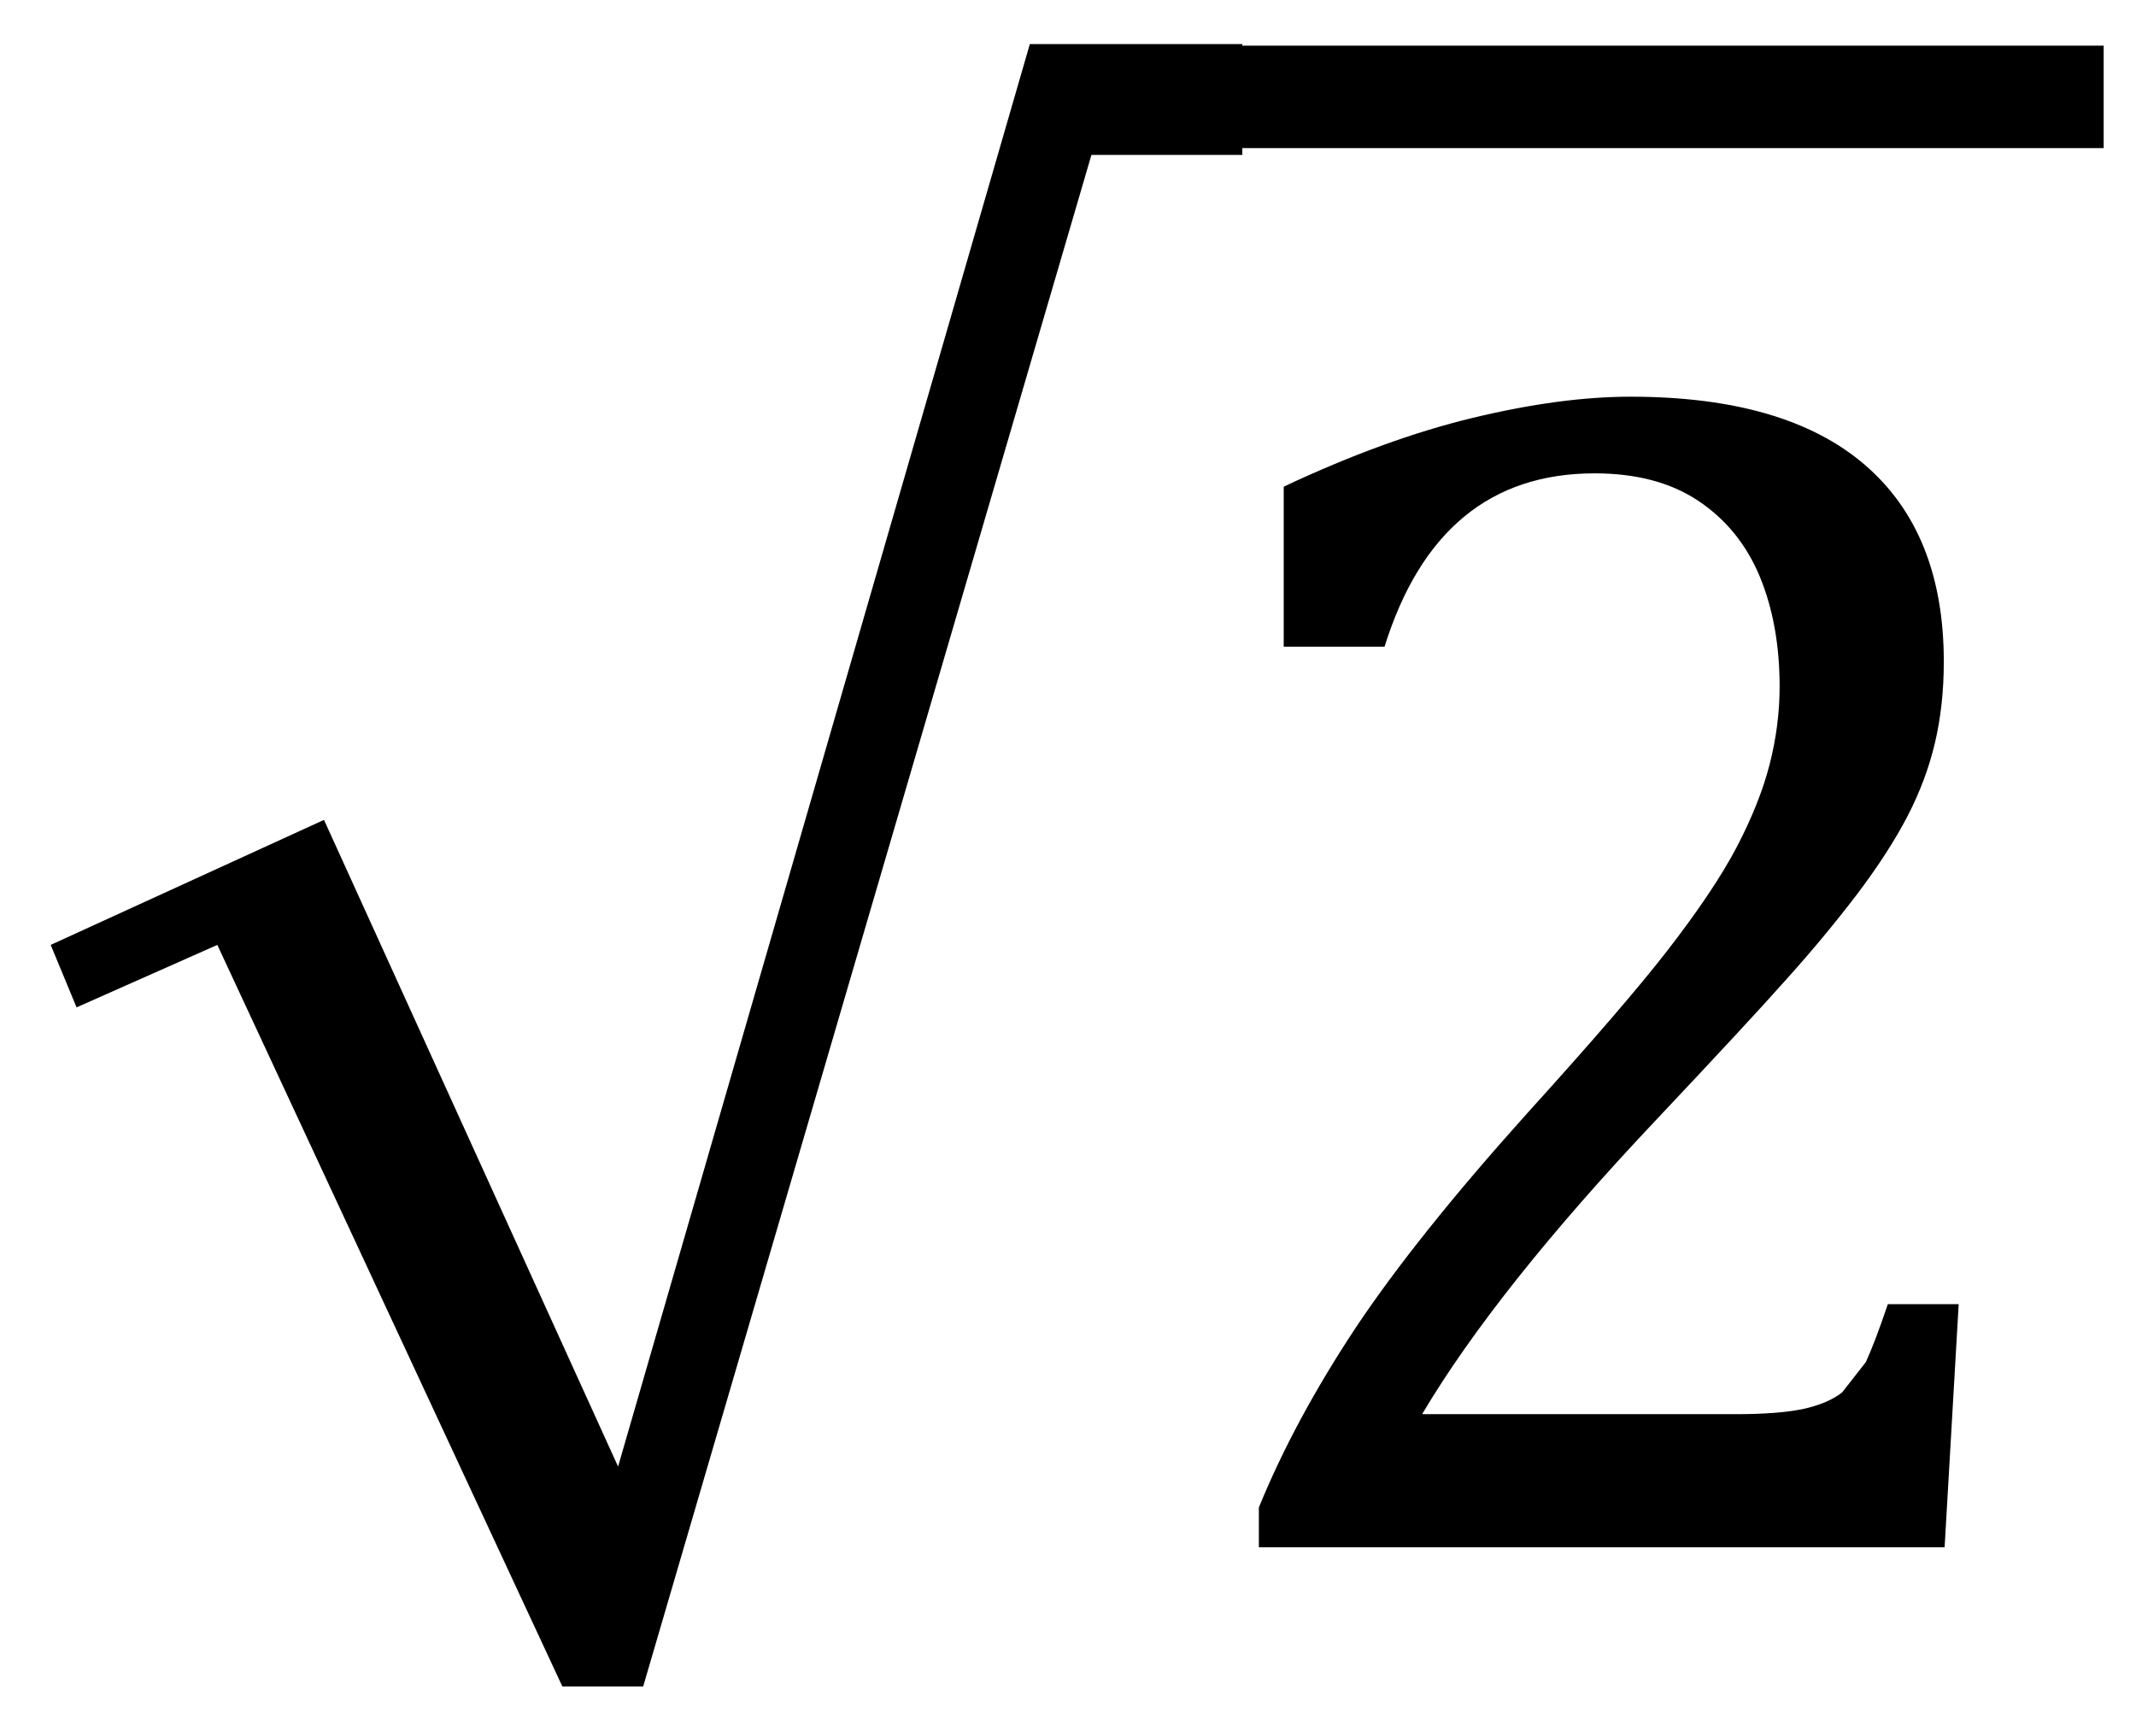
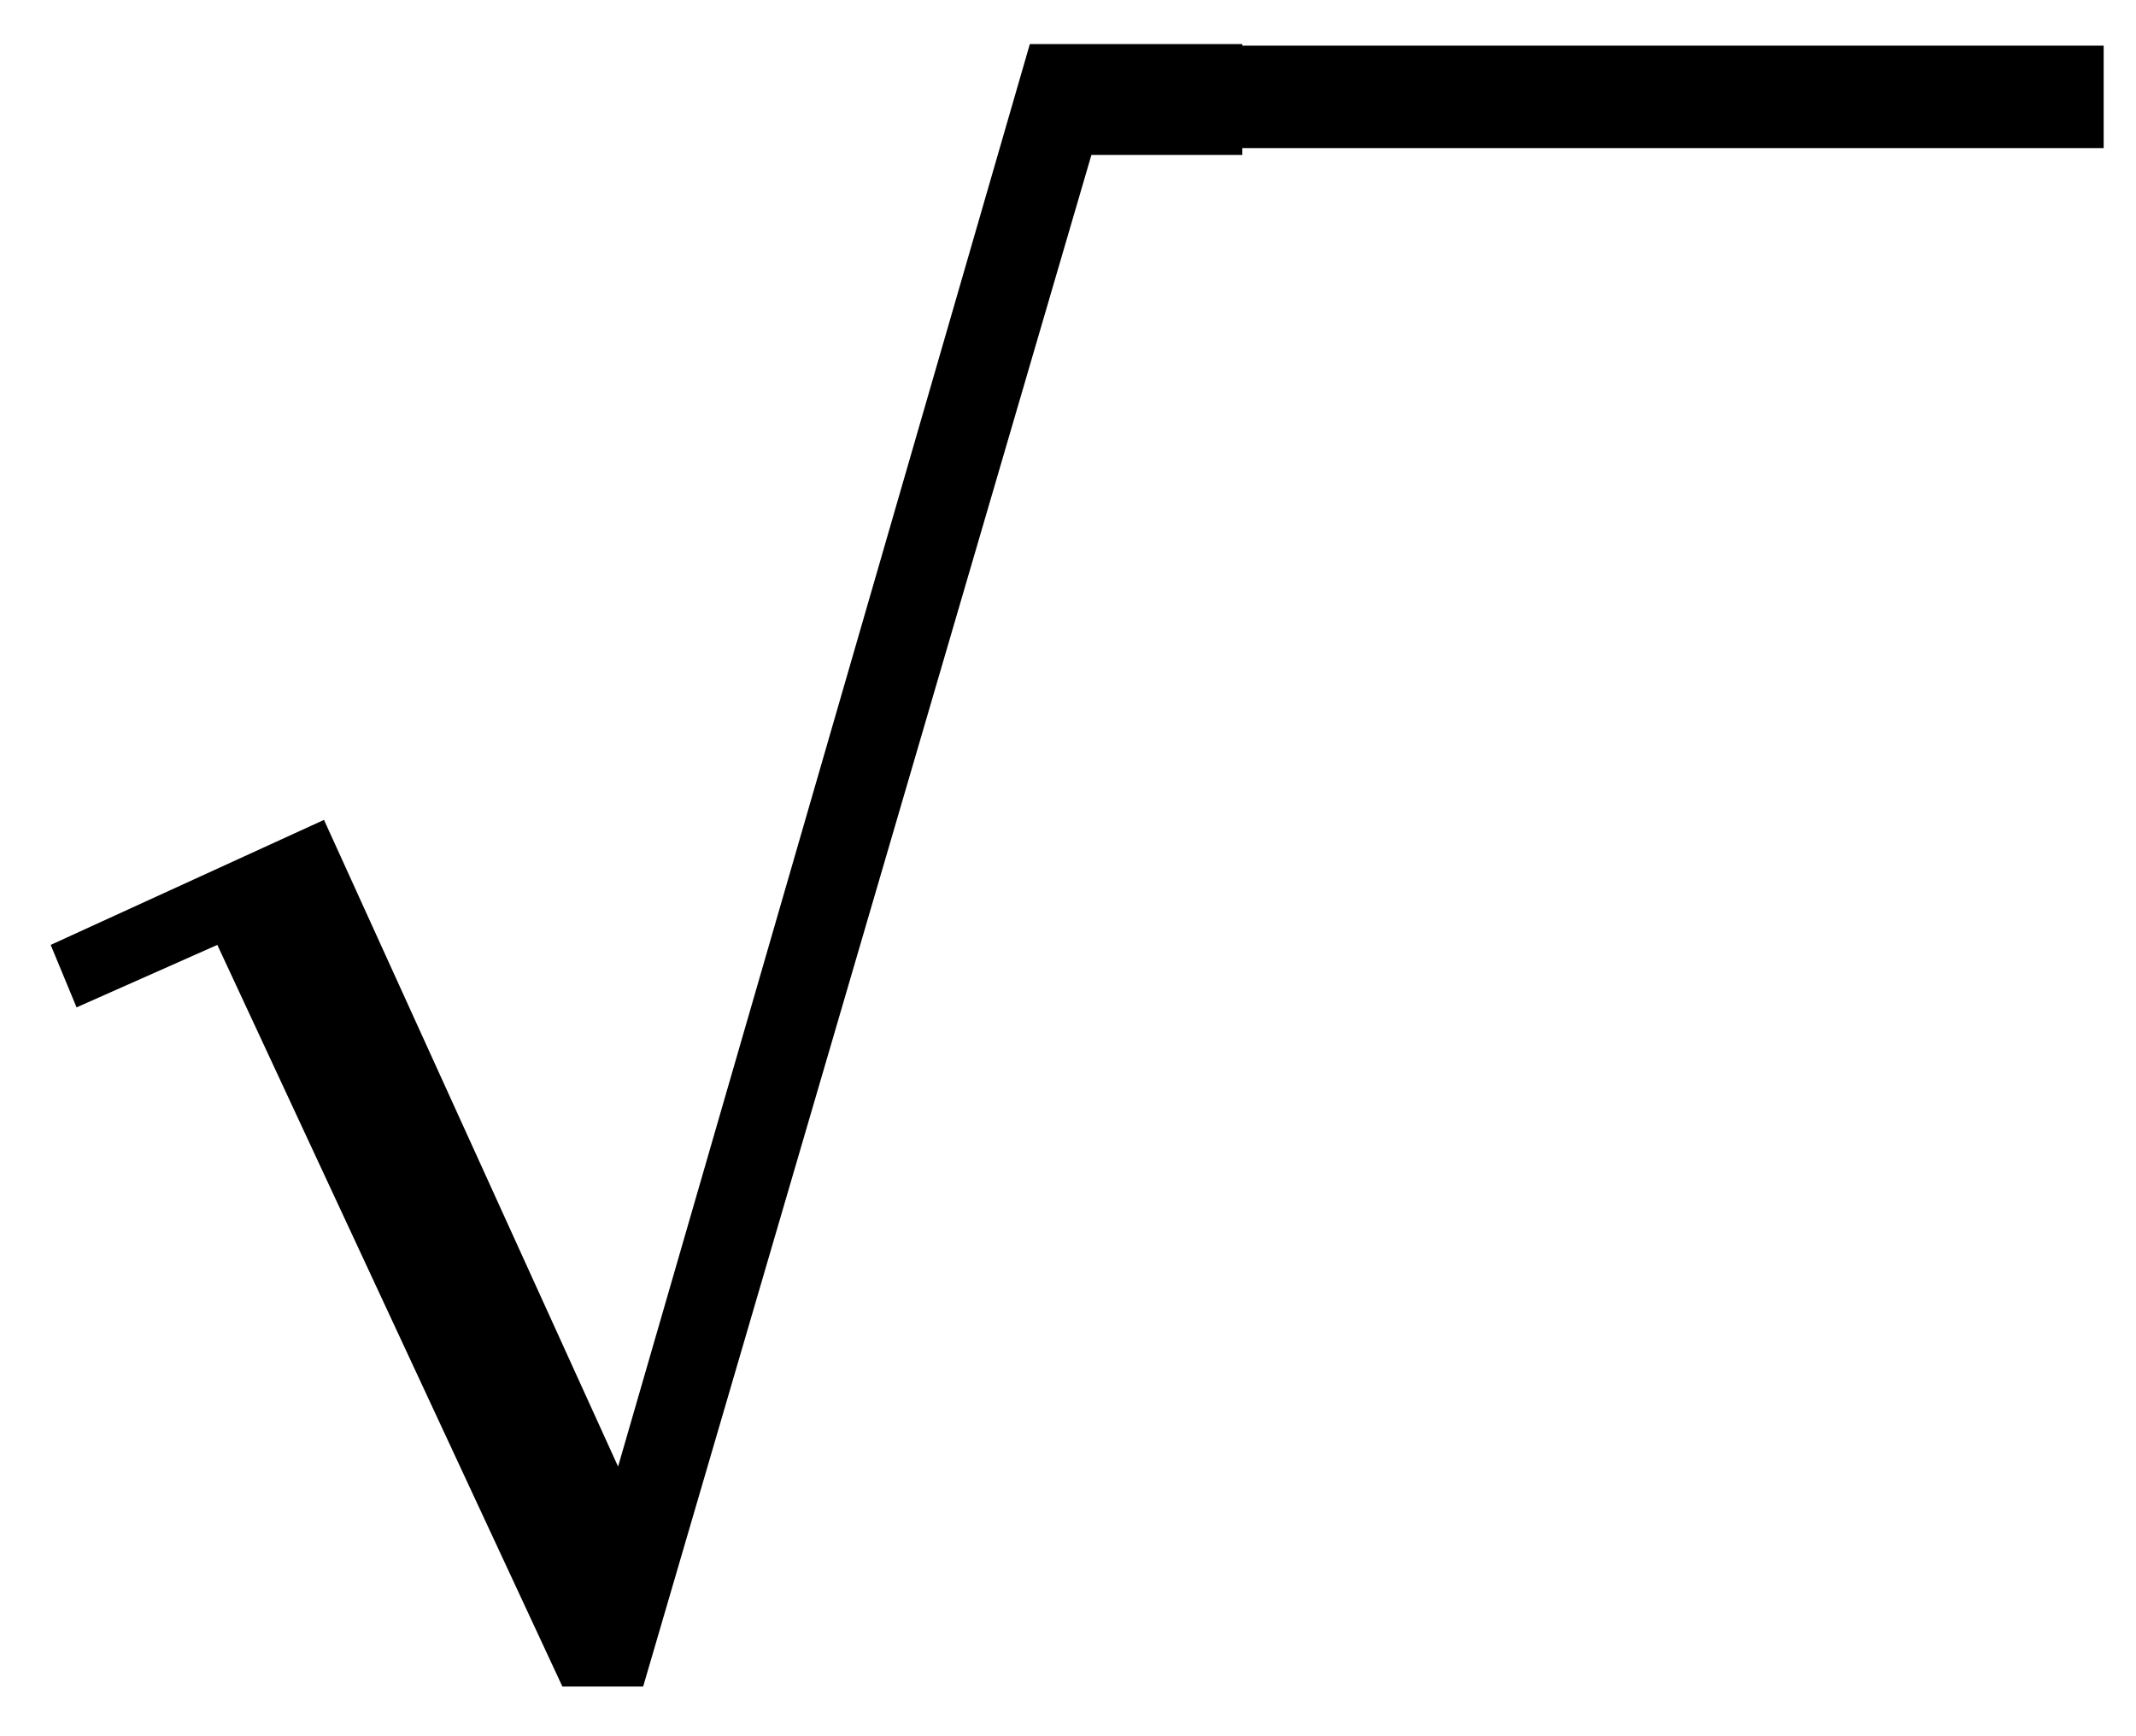
<svg xmlns="http://www.w3.org/2000/svg" version="1.1" id="Layer_1" x="0px" y="0px" width="45.054px" height="36.626px" viewBox="0 0 45.054 36.626" enable-background="new 0 0 45.054 36.626" xml:space="preserve">
  <g>
    <polygon points="1.069,19.932 1.615,21.25 4.584,19.932 11.862,35.576 13.566,35.576 23.021,3.268 26.204,3.268 26.204,0.93    21.722,0.93 13.037,30.936 6.834,17.295  " />
  </g>
  <g>
-     <path d="M29.996,29.831c1.043-1.758,2.679-3.814,4.904-6.173c1.323-1.403,2.255-2.408,2.793-3.015   c0.541-0.601,1.031-1.195,1.479-1.781c0.444-0.589,0.797-1.134,1.062-1.644c0.264-0.51,0.456-1.025,0.579-1.547   S41,14.579,41,13.958c0-1.816-0.558-3.202-1.671-4.157s-2.759-1.433-4.938-1.433c-0.984,0-2.093,0.149-3.333,0.448   c-1.236,0.299-2.562,0.782-3.981,1.45v3.375h2.127c0.762-2.438,2.238-3.656,4.431-3.656c0.879,0,1.608,0.193,2.187,0.58   c0.581,0.387,1.011,0.917,1.293,1.588c0.281,0.677,0.422,1.453,0.422,2.332c0,0.548-0.072,1.099-0.212,1.644   s-0.372,1.125-0.693,1.74c-0.323,0.615-0.813,1.345-1.467,2.188c-0.599,0.773-1.578,1.91-2.937,3.41   c-1.569,1.746-2.783,3.264-3.639,4.55c-0.854,1.292-1.535,2.552-2.036,3.782v0.841h14.464l0.297-5.13H39.82   c-0.186,0.551-0.343,0.958-0.464,1.222l-0.502,0.642c-0.209,0.161-0.491,0.278-0.842,0.352c-0.352,0.07-0.816,0.105-1.389,0.105   H29.996z" />
-   </g>
+     </g>
  <g>
    <rect x="24.212" y="0.963" width="20.16" height="2.161" />
  </g>
</svg>